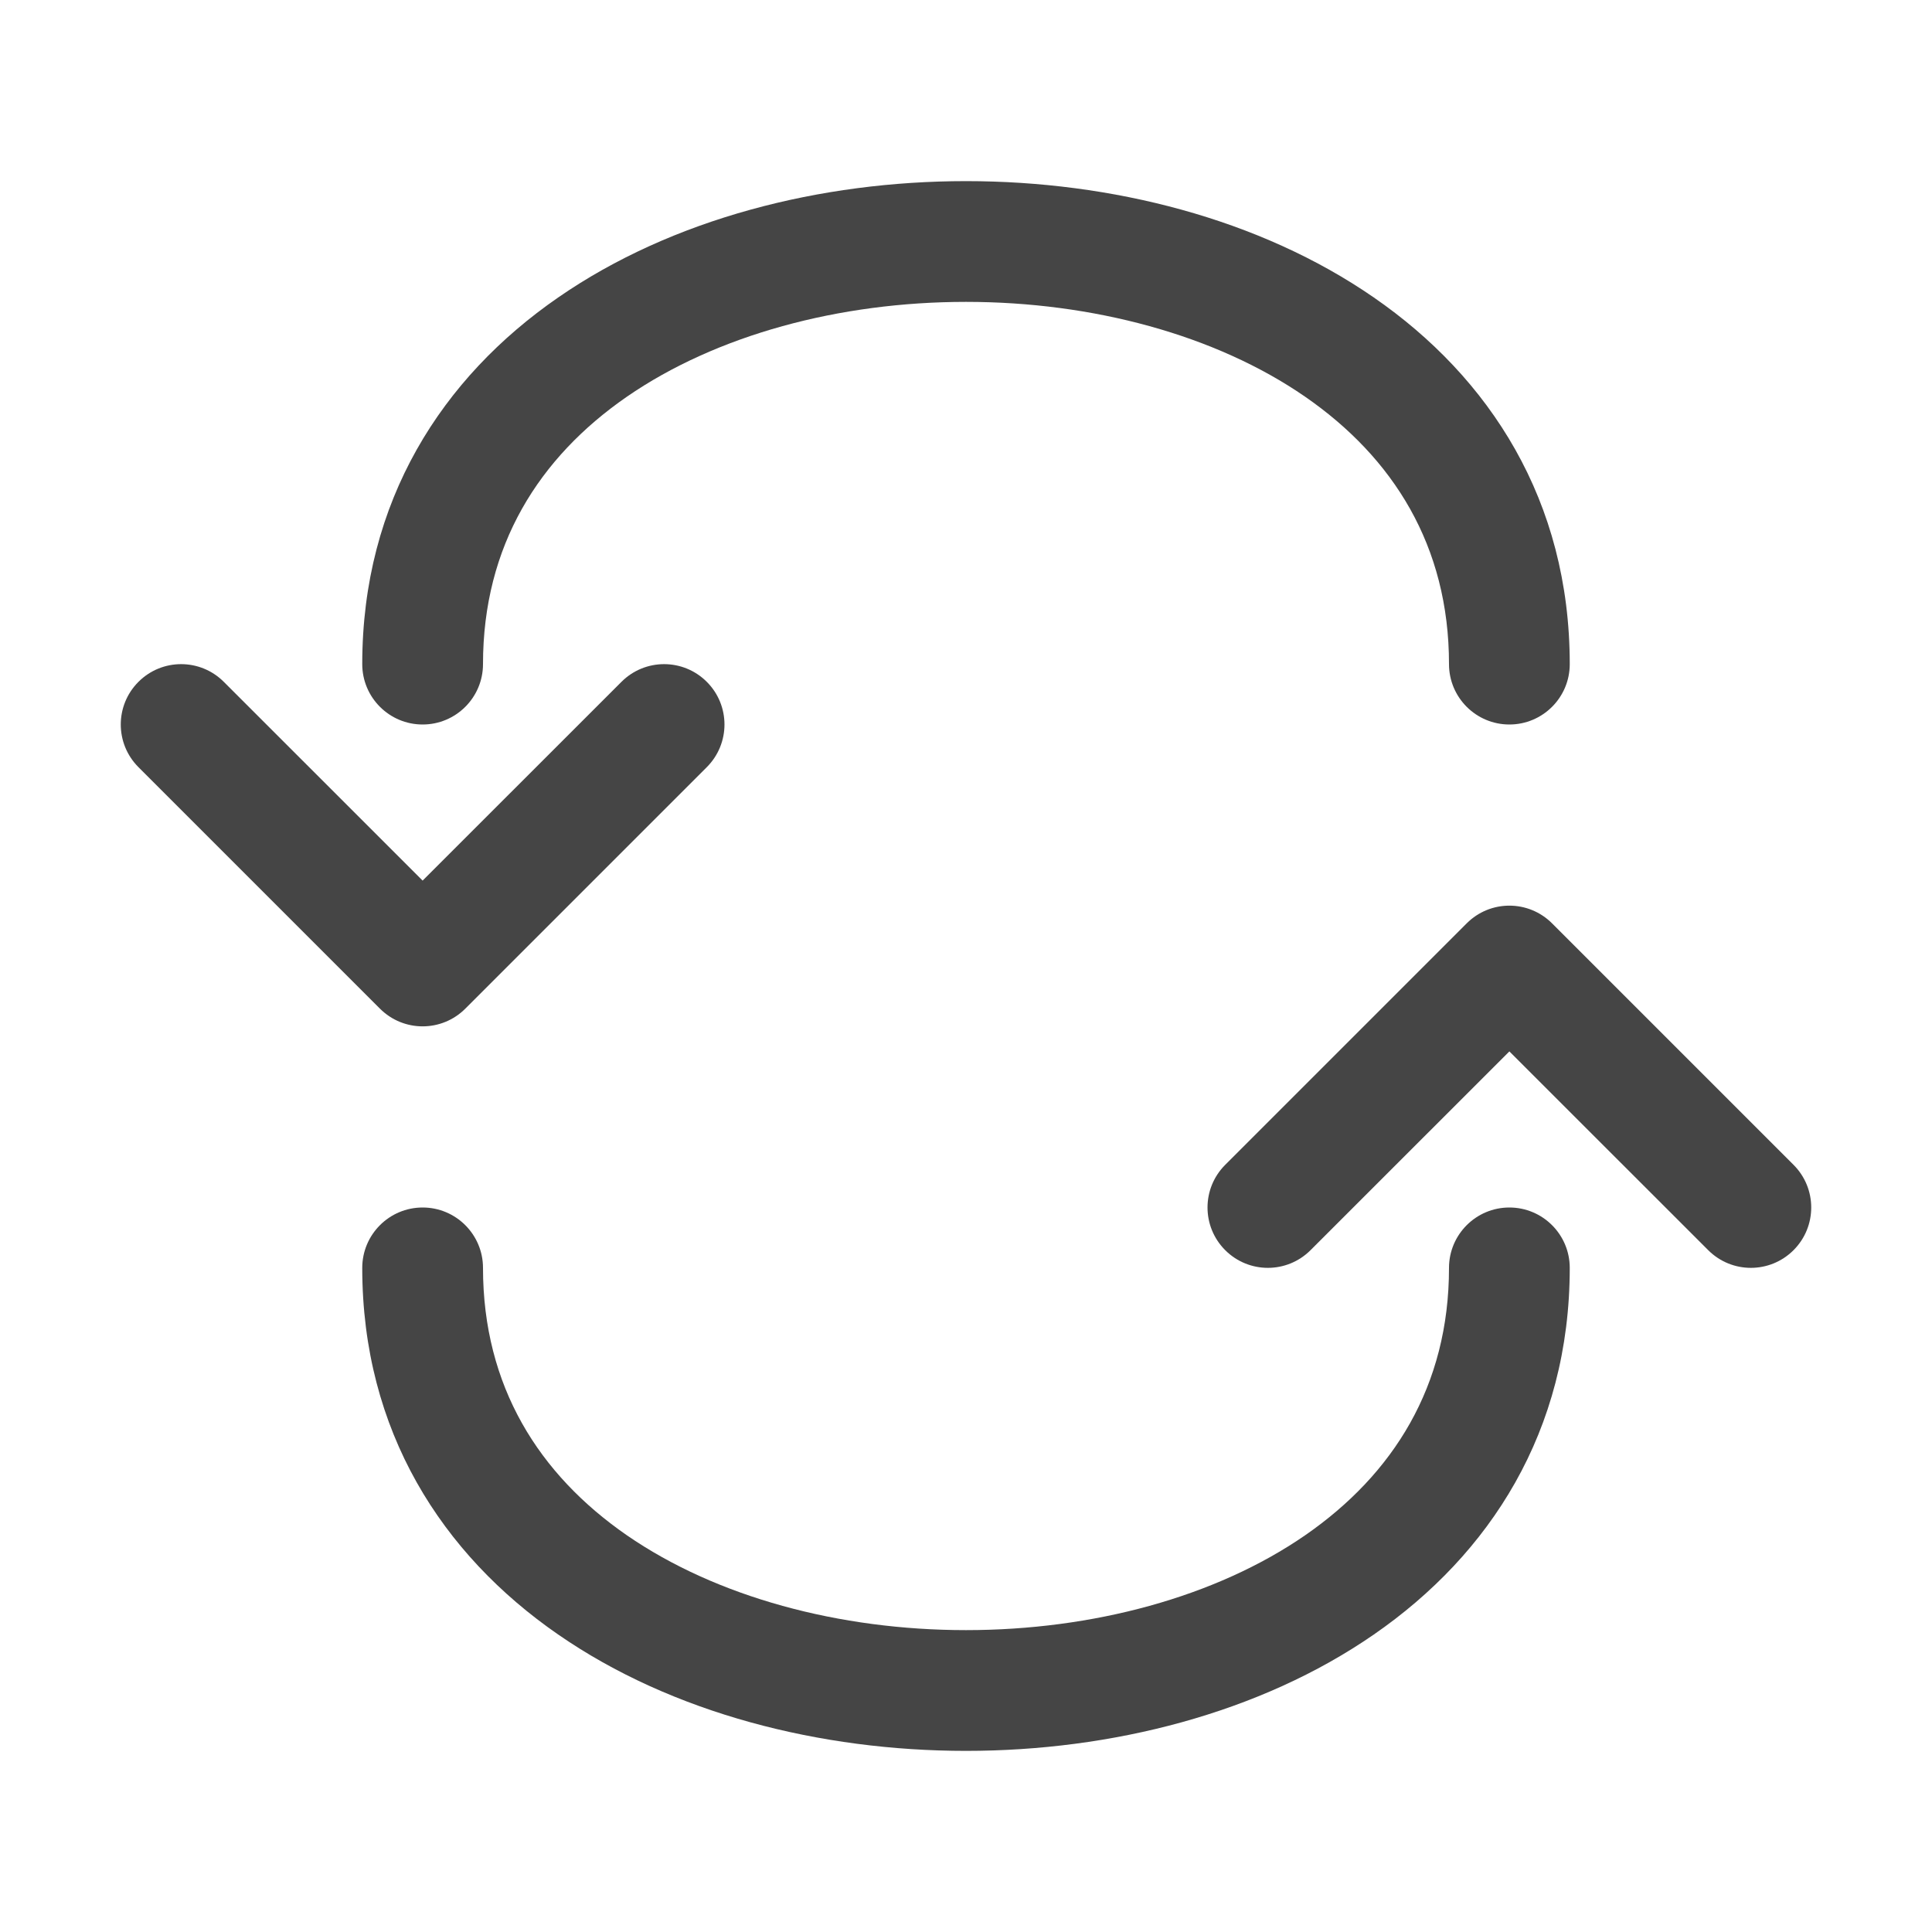
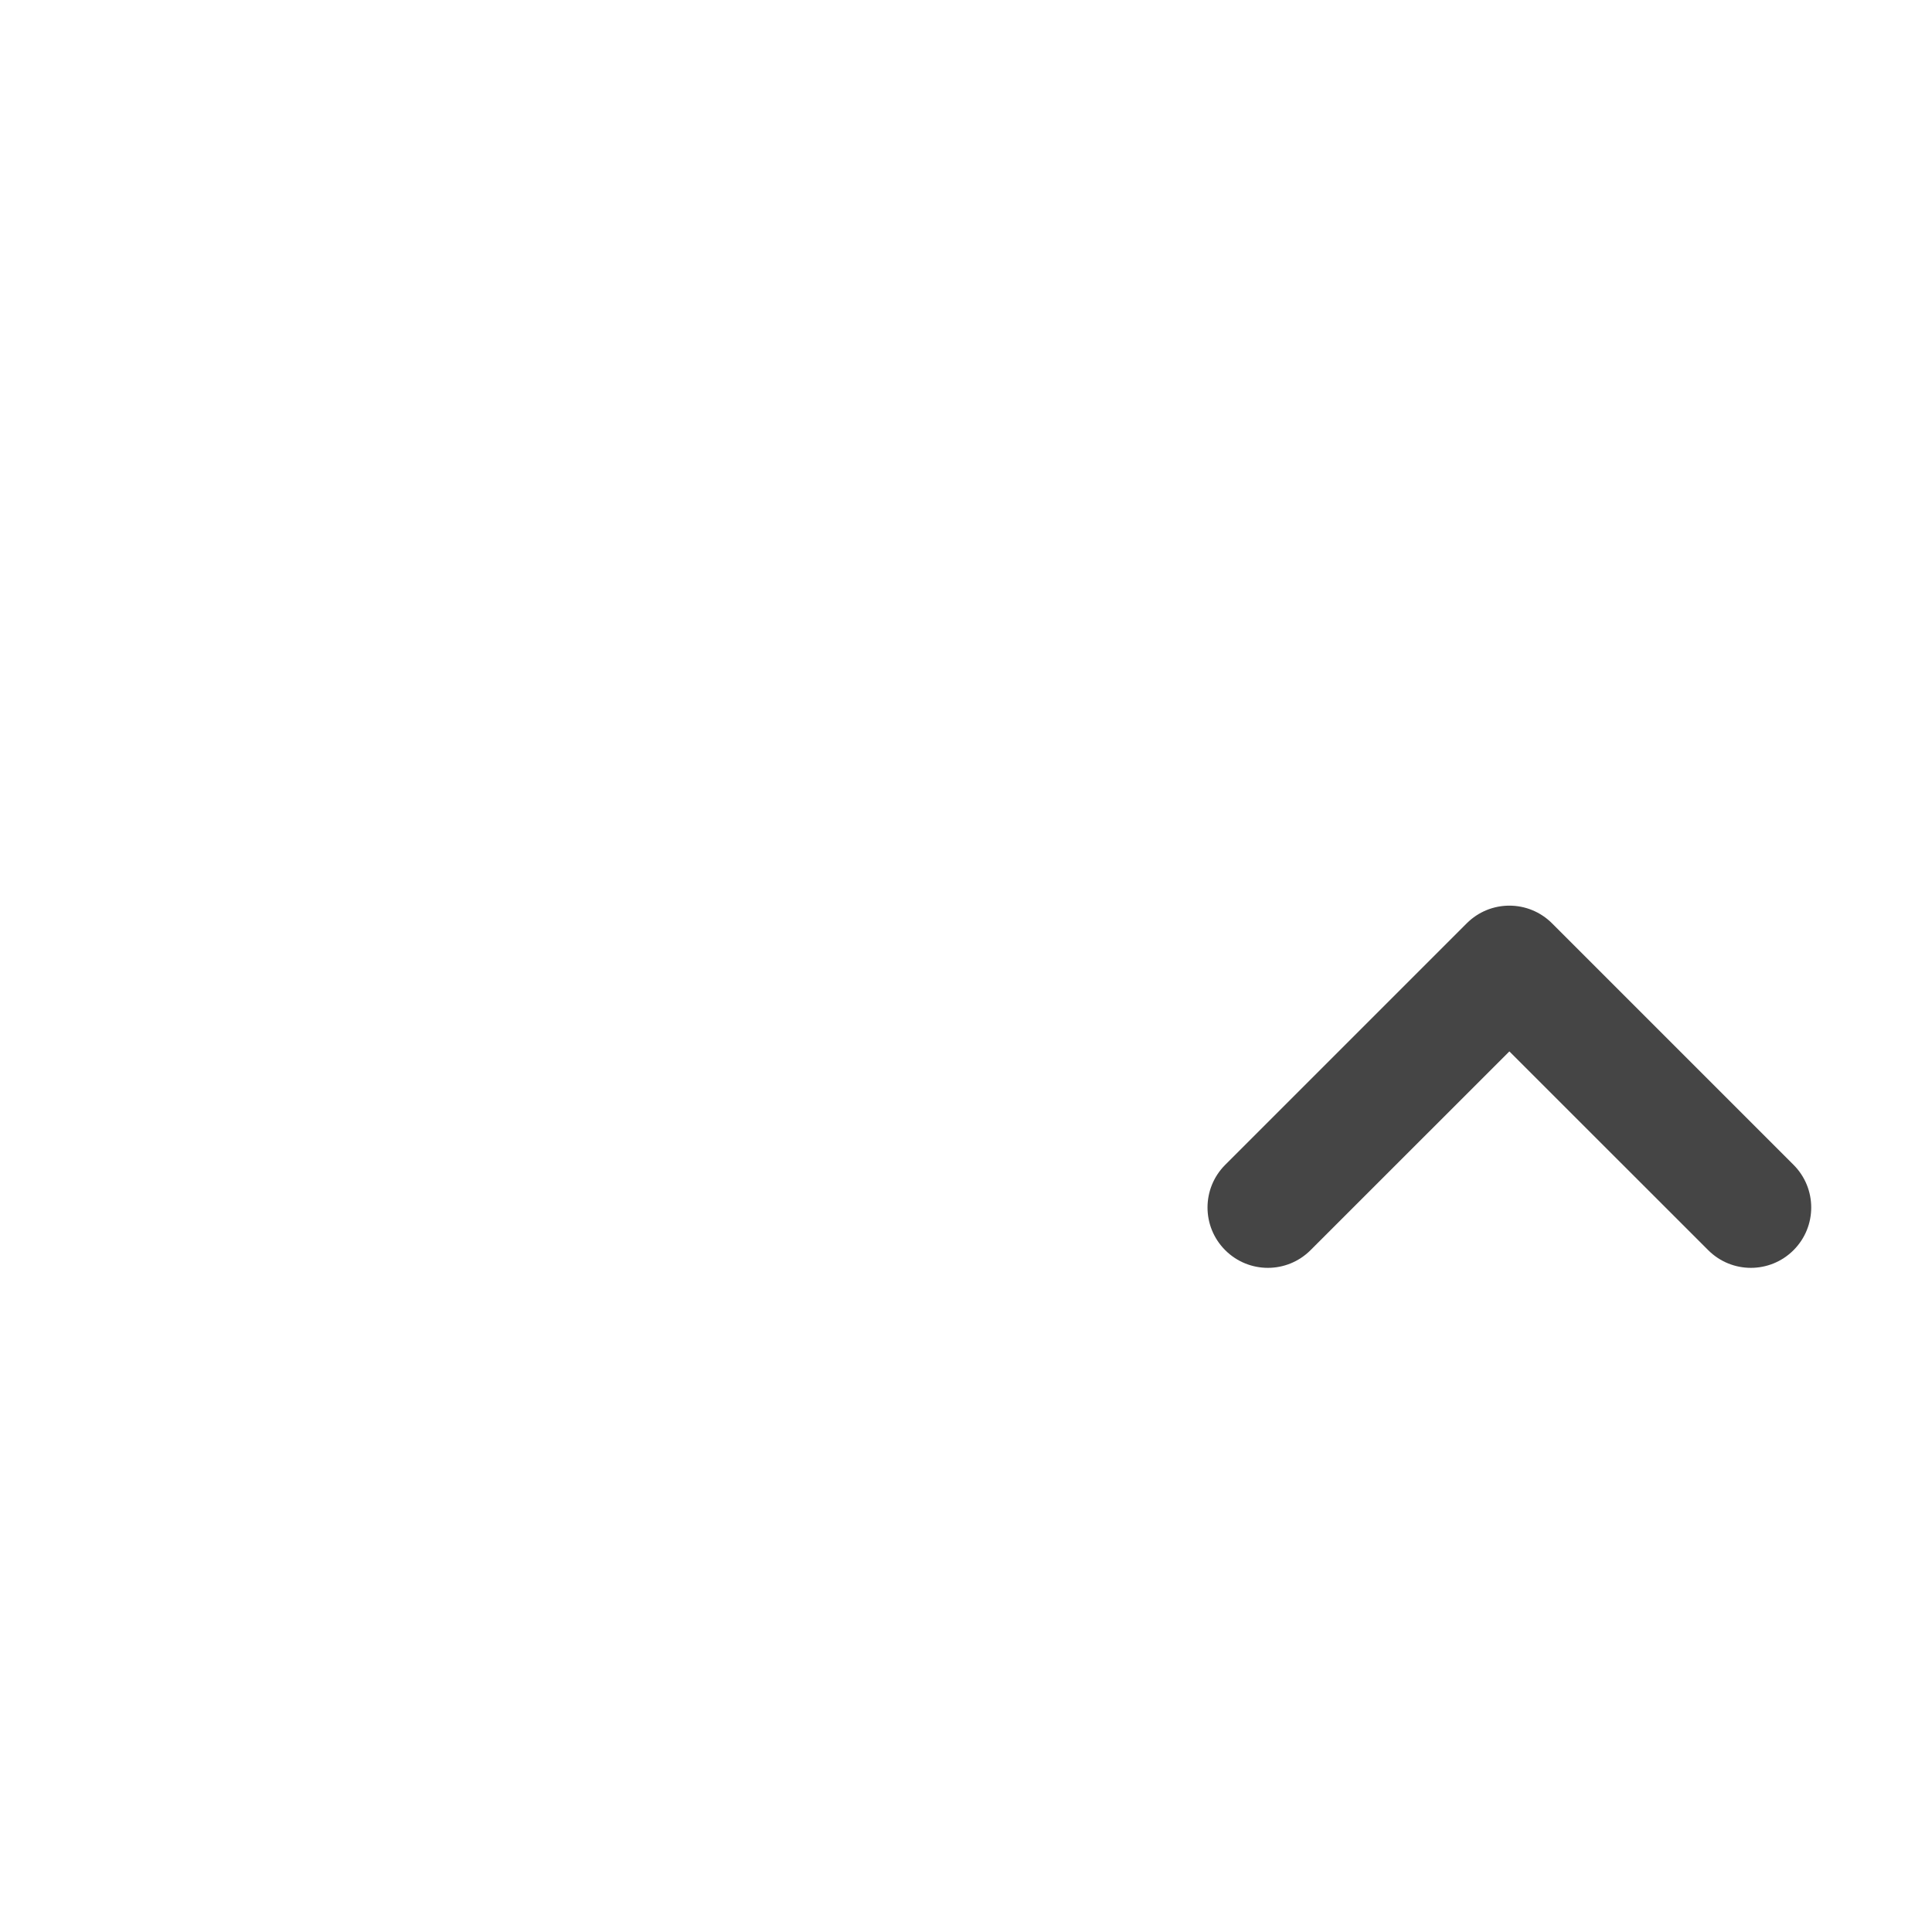
<svg xmlns="http://www.w3.org/2000/svg" width="24" height="24" viewBox="0 0 24 24" fill="none">
-   <path fill-rule="evenodd" clip-rule="evenodd" d="M16.214 19.071C17.305 18.316 18 17.221 18 15.75C18 15.336 18.336 15 18.75 15C19.164 15 19.5 15.336 19.5 15.75C19.5 17.779 18.507 19.309 17.067 20.304C15.649 21.285 13.804 21.75 12 21.75C10.196 21.75 8.35 21.285 6.933 20.304C5.493 19.309 4.5 17.779 4.5 15.75C4.5 15.336 4.836 15 5.25 15C5.664 15 6 15.336 6 15.75C6 17.221 6.695 18.316 7.786 19.071C8.9 19.84 10.429 20.25 12 20.25C13.571 20.25 15.101 19.84 16.214 19.071Z" fill="#454545" />
-   <path fill-rule="evenodd" clip-rule="evenodd" d="M4.72 12.53C5.013 12.823 5.487 12.823 5.78 12.53L8.78 9.53C9.073 9.237 9.073 8.763 8.78 8.47C8.487 8.177 8.013 8.177 7.72 8.47L5.25 10.939L2.78 8.47C2.487 8.177 2.013 8.177 1.72 8.47C1.427 8.763 1.427 9.237 1.72 9.53L4.72 12.53Z" fill="#454545" />
  <path fill-rule="evenodd" clip-rule="evenodd" d="M18.22 11.47C18.513 11.177 18.987 11.177 19.28 11.47L22.28 14.47C22.573 14.763 22.573 15.237 22.28 15.53C21.987 15.823 21.513 15.823 21.22 15.53L18.75 13.061L16.28 15.53C15.987 15.823 15.513 15.823 15.22 15.53C14.927 15.237 14.927 14.763 15.22 14.47L18.22 11.47Z" fill="#454545" />
-   <path fill-rule="evenodd" clip-rule="evenodd" d="M7.786 4.929C6.695 5.684 6 6.779 6 8.25C6 8.664 5.664 9 5.25 9C4.836 9 4.5 8.664 4.5 8.25C4.5 6.221 5.493 4.691 6.933 3.696C8.35 2.715 10.196 2.25 12 2.25C13.804 2.25 15.649 2.715 17.067 3.696C18.507 4.691 19.5 6.221 19.5 8.25C19.5 8.664 19.164 9 18.75 9C18.336 9 18 8.664 18 8.25C18 6.779 17.305 5.684 16.214 4.929C15.101 4.16 13.571 3.75 12 3.75C10.429 3.75 8.9 4.16 7.786 4.929Z" fill="#454545" />
</svg>